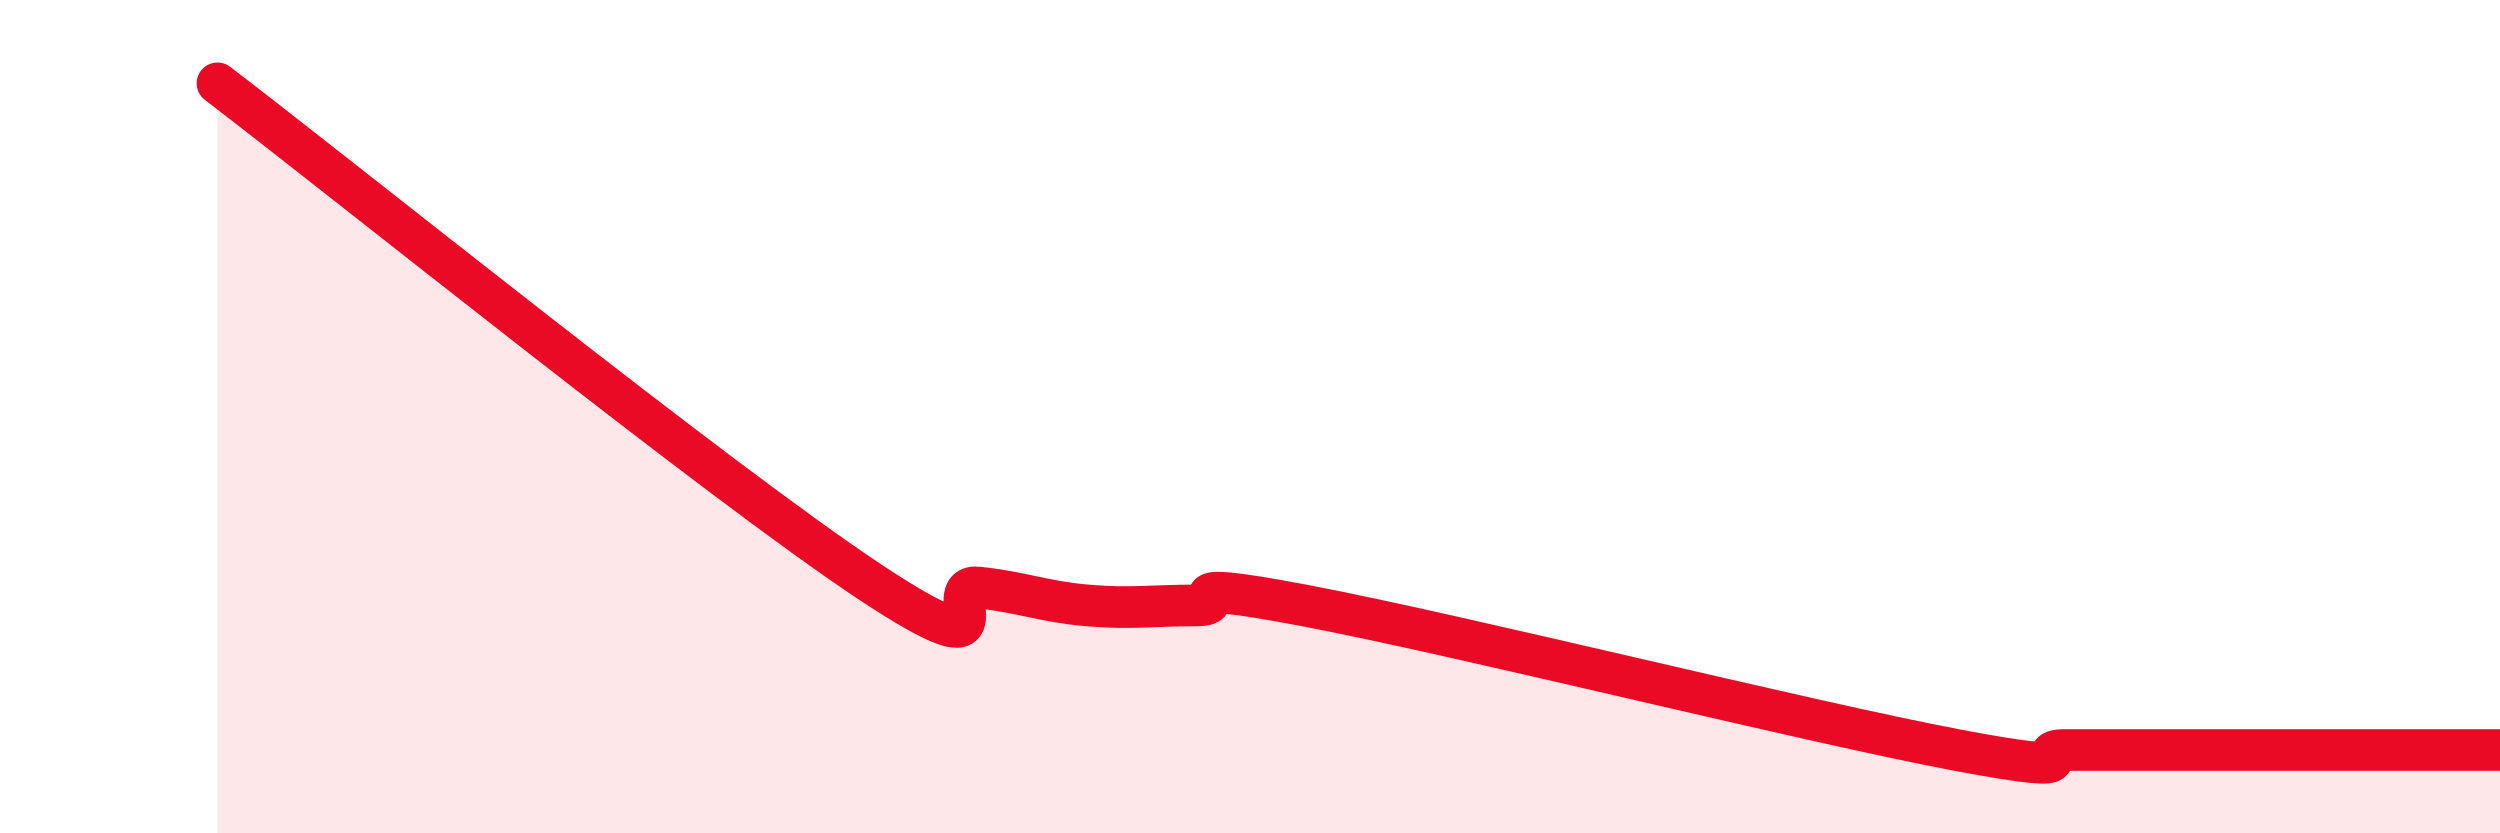
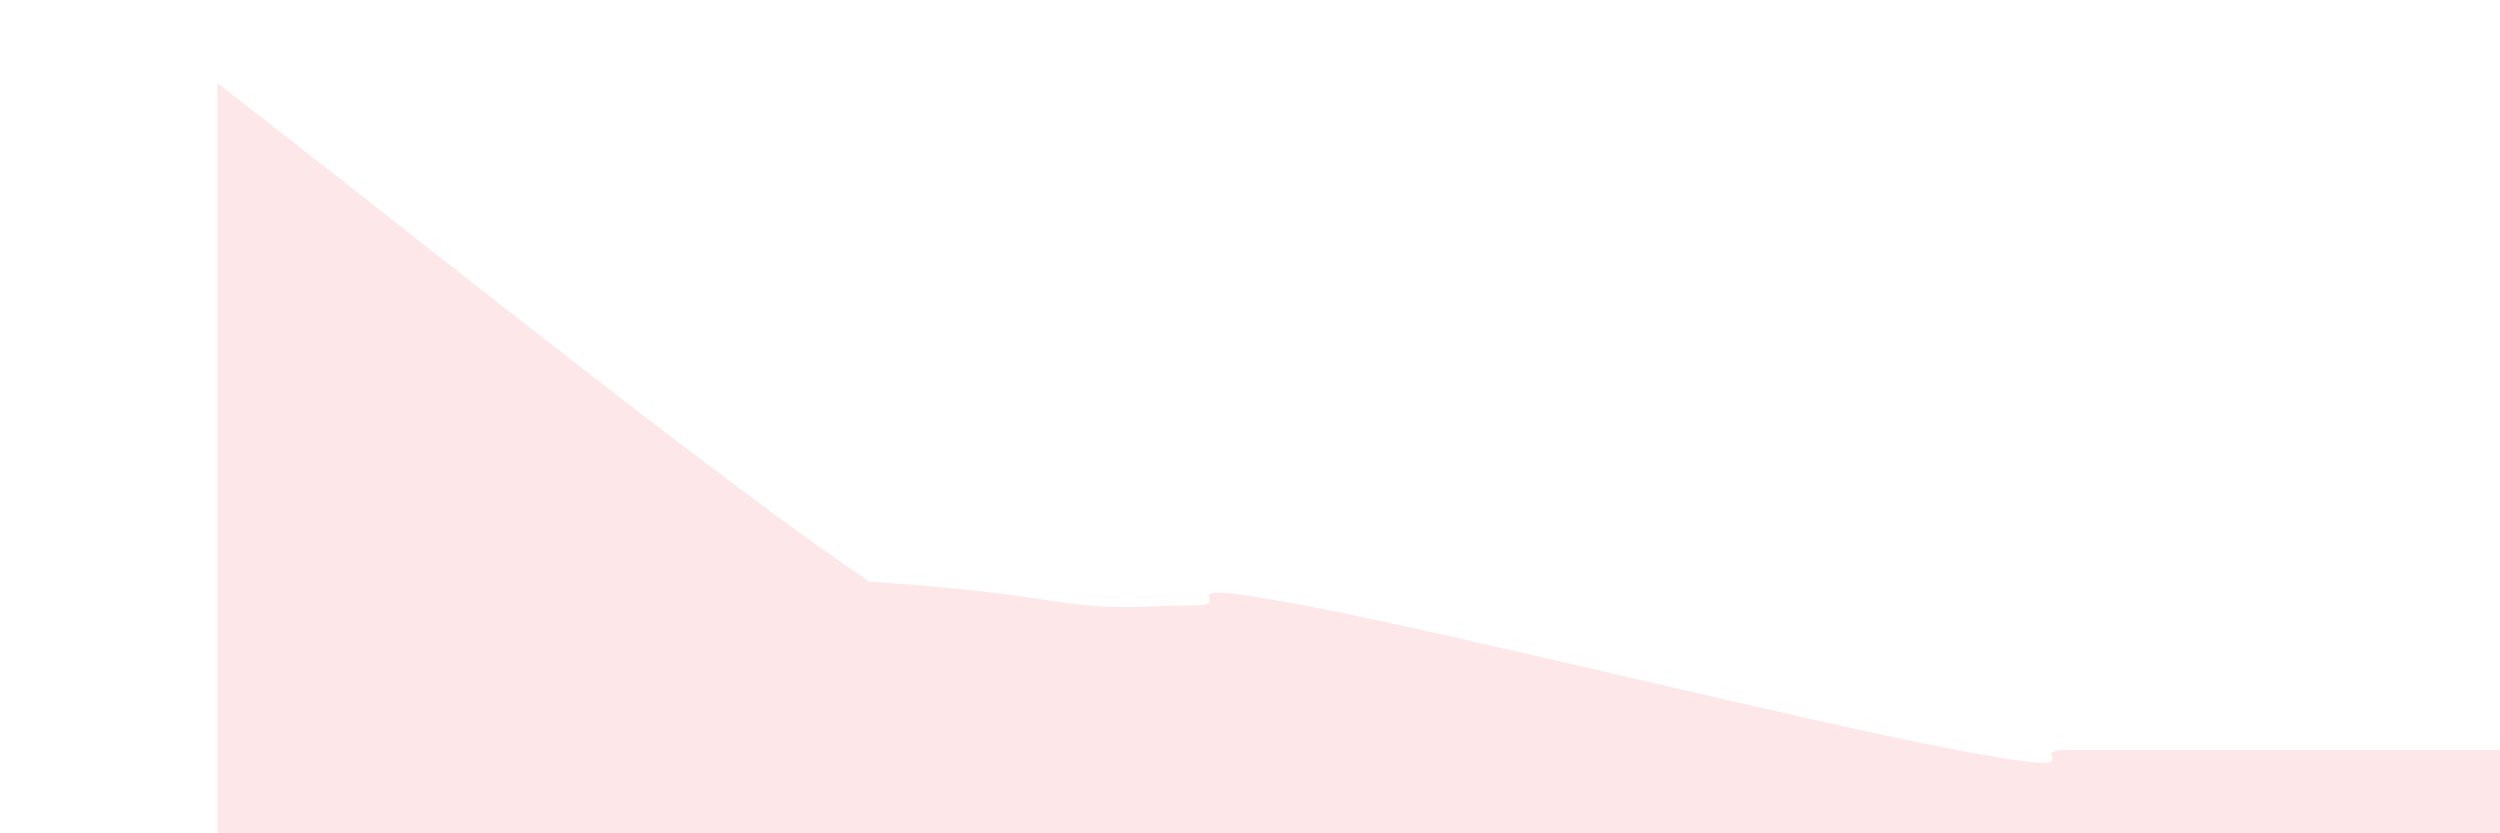
<svg xmlns="http://www.w3.org/2000/svg" width="60" height="20" viewBox="0 0 60 20">
-   <path d="M 5.22,2 C 8.35,4.39 17.22,11.54 20.87,13.96 C 24.52,16.38 22.44,13.99 23.48,14.1 C 24.52,14.21 25.05,14.44 26.09,14.53 C 27.13,14.62 27.66,14.53 28.7,14.53 C 29.74,14.53 27.65,13.84 31.3,14.53 C 34.95,15.22 43.31,17.31 46.96,18 C 50.61,18.69 48.53,18 49.57,18 C 50.61,18 51.13,18 52.17,18 C 53.21,18 53.74,18 54.78,18 C 55.82,18 56.35,18 57.39,18 C 58.43,18 59.48,18 60,18L60 20L5.22 20Z" fill="#EB0A25" opacity="0.1" stroke-linecap="round" stroke-linejoin="round" />
-   <path d="M 5.22,2 C 8.35,4.39 17.22,11.54 20.87,13.96 C 24.52,16.38 22.44,13.99 23.48,14.1 C 24.52,14.21 25.05,14.44 26.09,14.53 C 27.13,14.62 27.66,14.53 28.7,14.53 C 29.74,14.53 27.65,13.84 31.3,14.53 C 34.95,15.22 43.31,17.31 46.96,18 C 50.61,18.69 48.53,18 49.57,18 C 50.61,18 51.13,18 52.17,18 C 53.21,18 53.74,18 54.78,18 C 55.82,18 56.35,18 57.39,18 C 58.43,18 59.48,18 60,18" stroke="#EB0A25" stroke-width="1" fill="none" stroke-linecap="round" stroke-linejoin="round" />
+   <path d="M 5.22,2 C 8.35,4.39 17.22,11.54 20.87,13.96 C 24.52,14.21 25.05,14.44 26.09,14.53 C 27.13,14.62 27.66,14.53 28.7,14.53 C 29.74,14.53 27.65,13.84 31.3,14.53 C 34.95,15.22 43.31,17.31 46.96,18 C 50.61,18.69 48.53,18 49.57,18 C 50.61,18 51.13,18 52.17,18 C 53.21,18 53.74,18 54.78,18 C 55.82,18 56.35,18 57.39,18 C 58.43,18 59.48,18 60,18L60 20L5.22 20Z" fill="#EB0A25" opacity="0.1" stroke-linecap="round" stroke-linejoin="round" />
</svg>